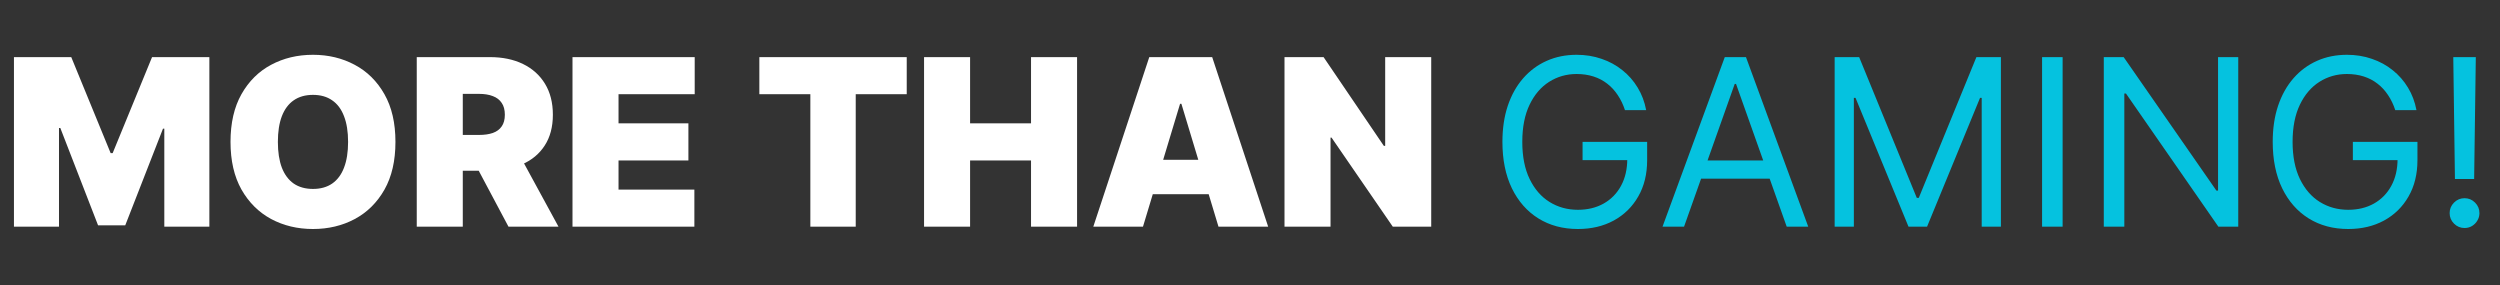
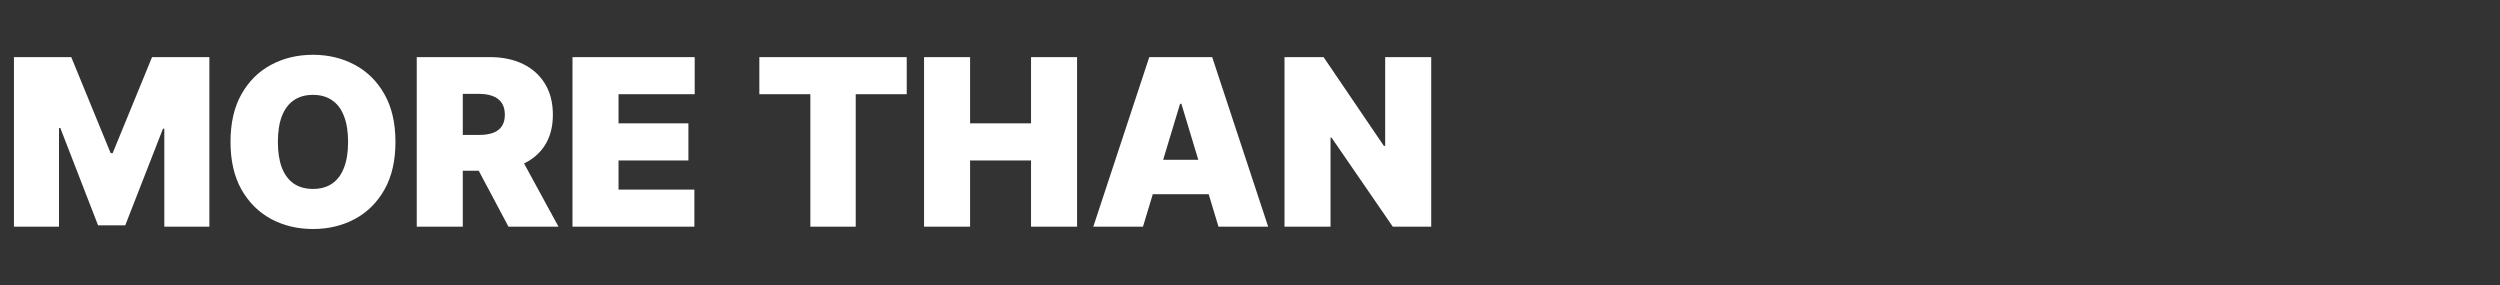
<svg xmlns="http://www.w3.org/2000/svg" width="386" height="44" viewBox="0 0 386 44" fill="none">
  <rect x="0" y="0" width="386" height="44" fill="#333333" stroke="none" />
  <path d="M2.154 8.818H11.001L17.086 23.648H17.393L23.478 8.818H32.325V35H25.37V19.864H25.166L19.336 34.795H15.143L9.313 19.761H9.109V35H2.154V8.818ZM61.057 21.909C61.057 24.824 60.49 27.283 59.357 29.285C58.223 31.28 56.693 32.793 54.767 33.824C52.841 34.847 50.693 35.358 48.324 35.358C45.938 35.358 43.781 34.842 41.855 33.811C39.938 32.771 38.412 31.254 37.279 29.26C36.154 27.257 35.591 24.807 35.591 21.909C35.591 18.994 36.154 16.54 37.279 14.546C38.412 12.543 39.938 11.03 41.855 10.007C43.781 8.976 45.938 8.46 48.324 8.46C50.693 8.46 52.841 8.976 54.767 10.007C56.693 11.03 58.223 12.543 59.357 14.546C60.49 16.54 61.057 18.994 61.057 21.909ZM53.745 21.909C53.745 20.341 53.536 19.02 53.118 17.946C52.709 16.864 52.1 16.046 51.29 15.492C50.489 14.929 49.5 14.648 48.324 14.648C47.148 14.648 46.155 14.929 45.345 15.492C44.544 16.046 43.935 16.864 43.517 17.946C43.108 19.02 42.904 20.341 42.904 21.909C42.904 23.477 43.108 24.803 43.517 25.885C43.935 26.959 44.544 27.777 45.345 28.34C46.155 28.893 47.148 29.171 48.324 29.171C49.5 29.171 50.489 28.893 51.29 28.34C52.1 27.777 52.709 26.959 53.118 25.885C53.536 24.803 53.745 23.477 53.745 21.909ZM64.346 35V8.818H75.647C77.59 8.818 79.29 9.172 80.748 9.879C82.205 10.587 83.339 11.605 84.148 12.935C84.958 14.264 85.363 15.858 85.363 17.716C85.363 19.591 84.945 21.172 84.11 22.459C83.283 23.746 82.12 24.717 80.62 25.374C79.128 26.03 77.385 26.358 75.391 26.358H68.641V20.835H73.959C74.795 20.835 75.506 20.733 76.094 20.528C76.691 20.315 77.147 19.979 77.462 19.518C77.786 19.058 77.948 18.457 77.948 17.716C77.948 16.966 77.786 16.357 77.462 15.888C77.147 15.411 76.691 15.061 76.094 14.839C75.506 14.609 74.795 14.494 73.959 14.494H71.454V35H64.346ZM79.687 22.983L86.232 35H78.51L72.118 22.983H79.687ZM88.393 35V8.818H107.262V14.546H95.501V19.046H106.29V24.773H95.501V29.273H107.211V35H88.393ZM117.243 14.546V8.818H139.999V14.546H132.124V35H125.118V14.546H117.243ZM142.674 35V8.818H149.782V19.046H159.191V8.818H166.299V35H159.191V24.773H149.782V35H142.674ZM176.475 35H168.805L177.447 8.818H187.162L195.805 35H188.134L182.407 16.028H182.202L176.475 35ZM175.043 24.671H189.464V29.989H175.043V24.671ZM220.98 8.818V35H215.048L205.588 21.244H205.434V35H198.326V8.818H204.36L213.667 22.523H213.872V8.818H220.98Z" fill="white" />
-   <path d="M250.894 17C250.613 16.139 250.242 15.368 249.782 14.686C249.33 13.996 248.789 13.408 248.159 12.922C247.536 12.436 246.829 12.065 246.036 11.81C245.244 11.554 244.374 11.426 243.428 11.426C241.877 11.426 240.467 11.827 239.197 12.628C237.927 13.429 236.917 14.609 236.167 16.169C235.417 17.729 235.042 19.642 235.042 21.909C235.042 24.176 235.421 26.09 236.18 27.649C236.938 29.209 237.965 30.389 239.261 31.19C240.556 31.991 242.014 32.392 243.633 32.392C245.133 32.392 246.454 32.072 247.596 31.433C248.747 30.785 249.642 29.874 250.281 28.697C250.928 27.513 251.252 26.119 251.252 24.517L252.224 24.722H244.349V21.909H254.32V24.722C254.32 26.878 253.86 28.753 252.94 30.347C252.028 31.94 250.767 33.176 249.156 34.054C247.553 34.923 245.713 35.358 243.633 35.358C241.315 35.358 239.278 34.812 237.522 33.722C235.775 32.631 234.411 31.079 233.431 29.068C232.46 27.057 231.974 24.671 231.974 21.909C231.974 19.838 232.251 17.976 232.805 16.322C233.367 14.661 234.16 13.246 235.183 12.078C236.205 10.911 237.416 10.016 238.813 9.393C240.211 8.771 241.749 8.46 243.428 8.46C244.809 8.46 246.096 8.669 247.289 9.087C248.491 9.496 249.561 10.079 250.498 10.838C251.444 11.588 252.232 12.487 252.863 13.536C253.494 14.575 253.928 15.73 254.167 17H250.894ZM260.016 35H256.692L266.306 8.818H269.578L279.192 35H275.868L268.044 12.96H267.84L260.016 35ZM261.243 24.773H274.641V27.585H261.243V24.773ZM283.27 8.818H287.054L295.952 30.551H296.259L305.156 8.818H308.941V35H305.975V15.108H305.719L297.537 35H294.673L286.492 15.108H286.236V35H283.27V8.818ZM318.468 8.818V35H315.297V8.818H318.468ZM345.586 8.818V35H342.518L328.251 14.443H327.995V35H324.825V8.818H327.893L342.211 29.426H342.467V8.818H345.586ZM369.828 17C369.547 16.139 369.176 15.368 368.716 14.686C368.264 13.996 367.723 13.408 367.092 12.922C366.47 12.436 365.763 12.065 364.97 11.81C364.177 11.554 363.308 11.426 362.362 11.426C360.811 11.426 359.4 11.827 358.131 12.628C356.861 13.429 355.851 14.609 355.101 16.169C354.351 17.729 353.976 19.642 353.976 21.909C353.976 24.176 354.355 26.09 355.113 27.649C355.872 29.209 356.899 30.389 358.194 31.19C359.49 31.991 360.947 32.392 362.567 32.392C364.067 32.392 365.388 32.072 366.53 31.433C367.68 30.785 368.575 29.874 369.214 28.697C369.862 27.513 370.186 26.119 370.186 24.517L371.157 24.722H363.282V21.909H373.254V24.722C373.254 26.878 372.794 28.753 371.873 30.347C370.961 31.94 369.7 33.176 368.089 34.054C366.487 34.923 364.646 35.358 362.567 35.358C360.248 35.358 358.211 34.812 356.456 33.722C354.709 32.631 353.345 31.079 352.365 29.068C351.393 27.057 350.907 24.671 350.907 21.909C350.907 19.838 351.184 17.976 351.738 16.322C352.301 14.661 353.094 13.246 354.116 12.078C355.139 10.911 356.349 10.016 357.747 9.393C359.145 8.771 360.683 8.46 362.362 8.46C363.743 8.46 365.03 8.669 366.223 9.087C367.425 9.496 368.494 10.079 369.432 10.838C370.378 11.588 371.166 12.487 371.797 13.536C372.427 14.575 372.862 15.73 373.101 17H369.828ZM382.264 8.818L382.008 27.636H379.042L378.786 8.818H382.264ZM380.525 35.205C379.894 35.205 379.353 34.979 378.901 34.527C378.45 34.075 378.224 33.534 378.224 32.903C378.224 32.273 378.45 31.732 378.901 31.28C379.353 30.828 379.894 30.602 380.525 30.602C381.156 30.602 381.697 30.828 382.149 31.28C382.6 31.732 382.826 32.273 382.826 32.903C382.826 33.321 382.72 33.705 382.507 34.054C382.302 34.403 382.025 34.685 381.676 34.898C381.335 35.102 380.951 35.205 380.525 35.205Z" fill="#05C2DF" />
</svg>